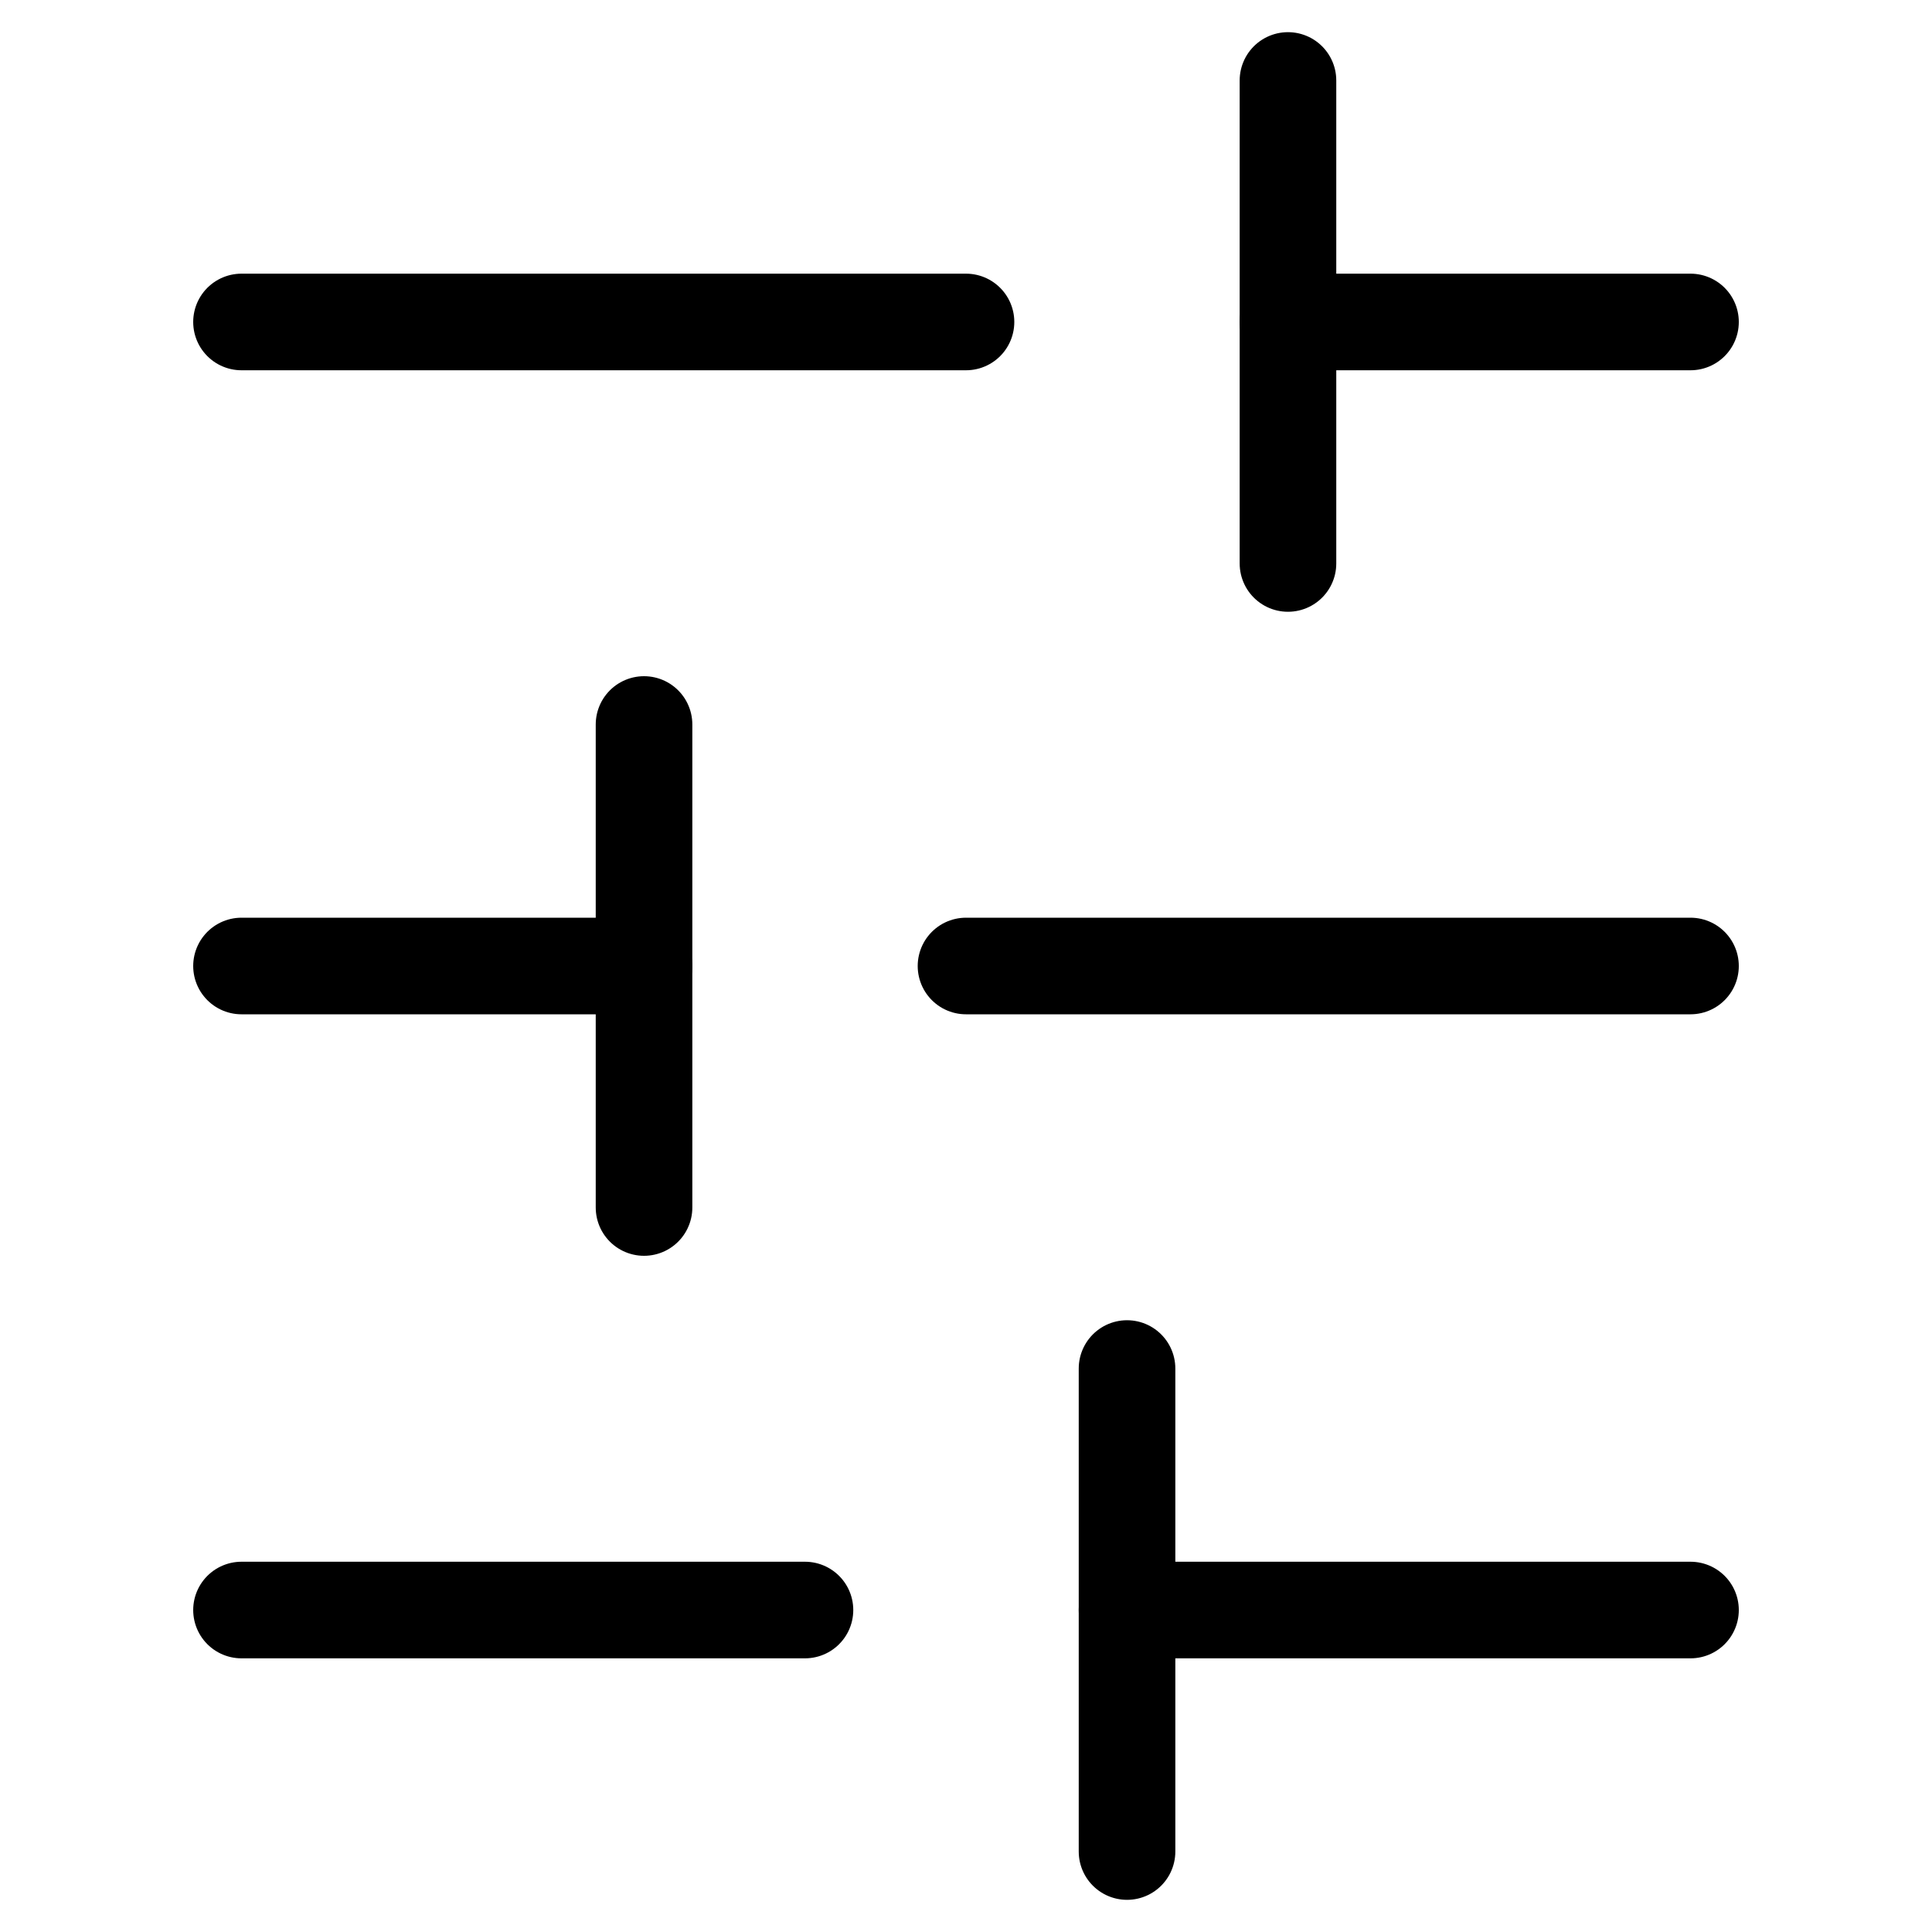
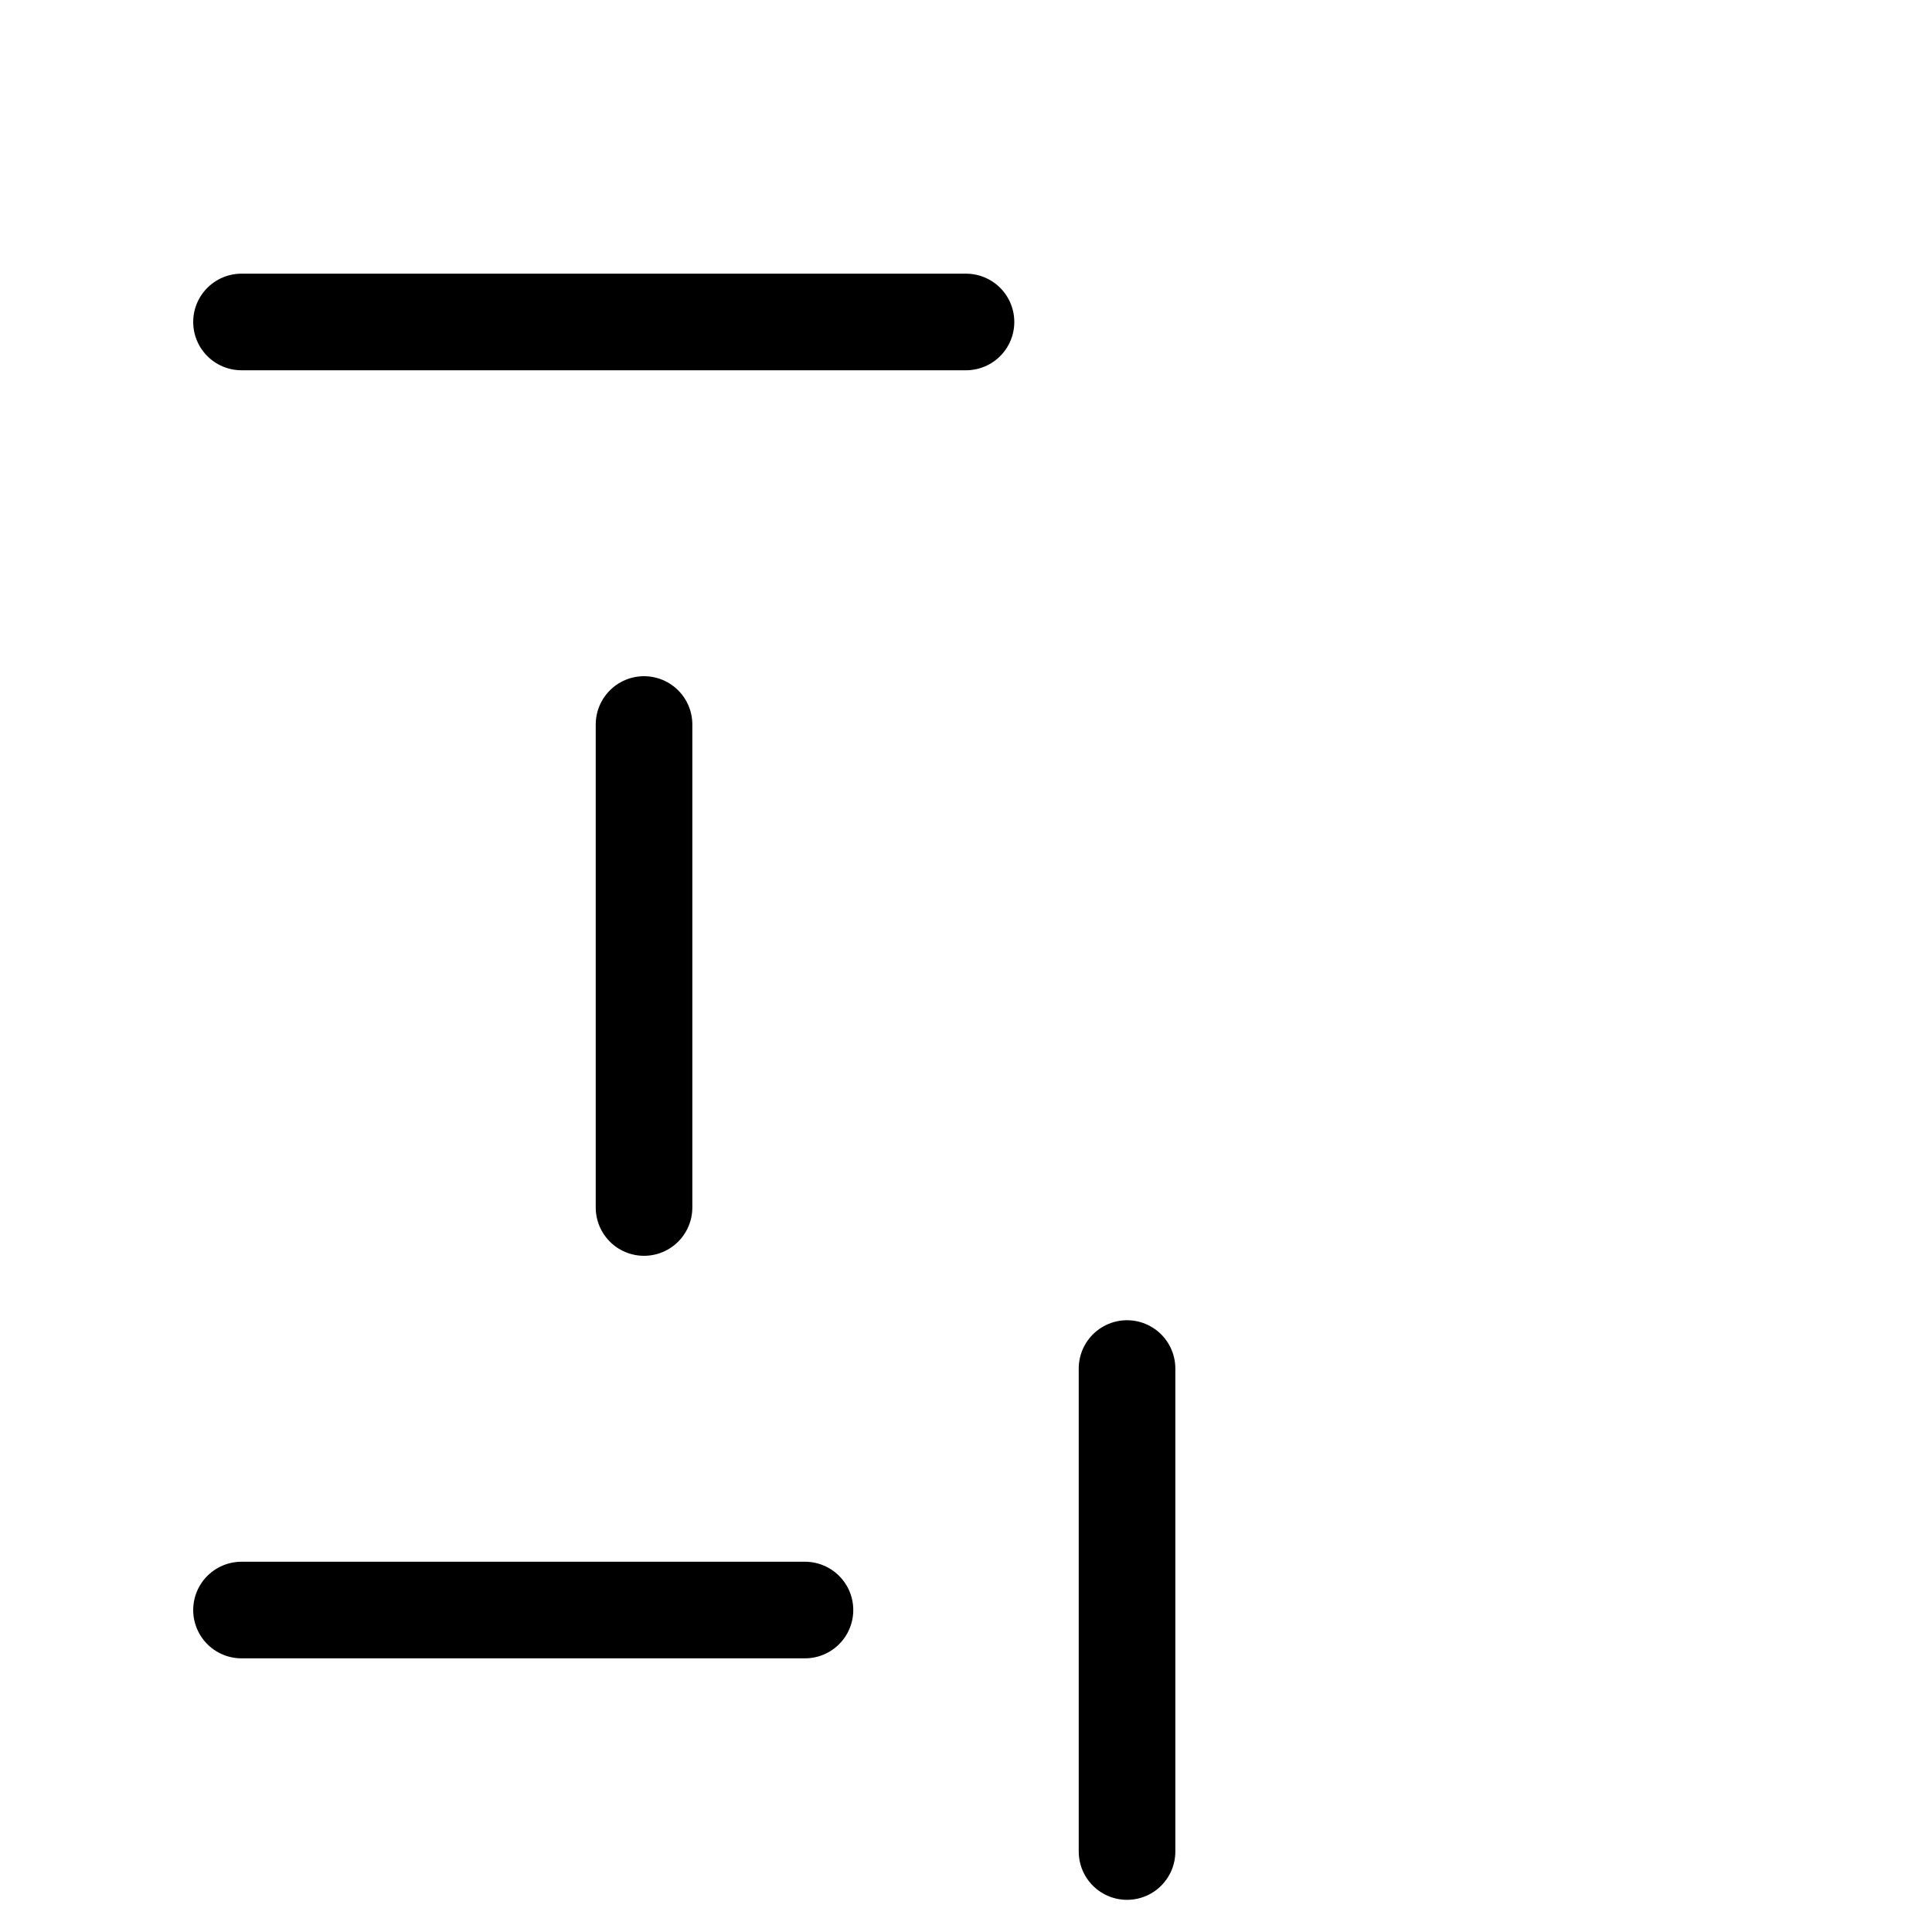
<svg xmlns="http://www.w3.org/2000/svg" width="20" height="20" viewBox="0 0 20 20" fill="none">
-   <path d="M17.5 16.667H11.667" stroke="black" stroke-linecap="round" stroke-linejoin="round" />
  <path d="M8.333 16.667H2.5" stroke="black" stroke-linecap="round" stroke-linejoin="round" />
-   <path d="M17.5 10H10" stroke="black" stroke-linecap="round" stroke-linejoin="round" />
-   <path d="M6.667 10H2.5" stroke="black" stroke-linecap="round" stroke-linejoin="round" />
-   <path d="M17.5 3.333L13.333 3.333" stroke="black" stroke-linecap="round" stroke-linejoin="round" />
  <path d="M10 3.333L2.5 3.333" stroke="black" stroke-linecap="round" stroke-linejoin="round" />
  <path d="M11.667 19.167V14.167" stroke="black" stroke-linecap="round" stroke-linejoin="round" />
  <path d="M6.667 12.5V7.5" stroke="black" stroke-linecap="round" stroke-linejoin="round" />
-   <path d="M13.333 5.833V0.833" stroke="black" stroke-linecap="round" stroke-linejoin="round" />
</svg>